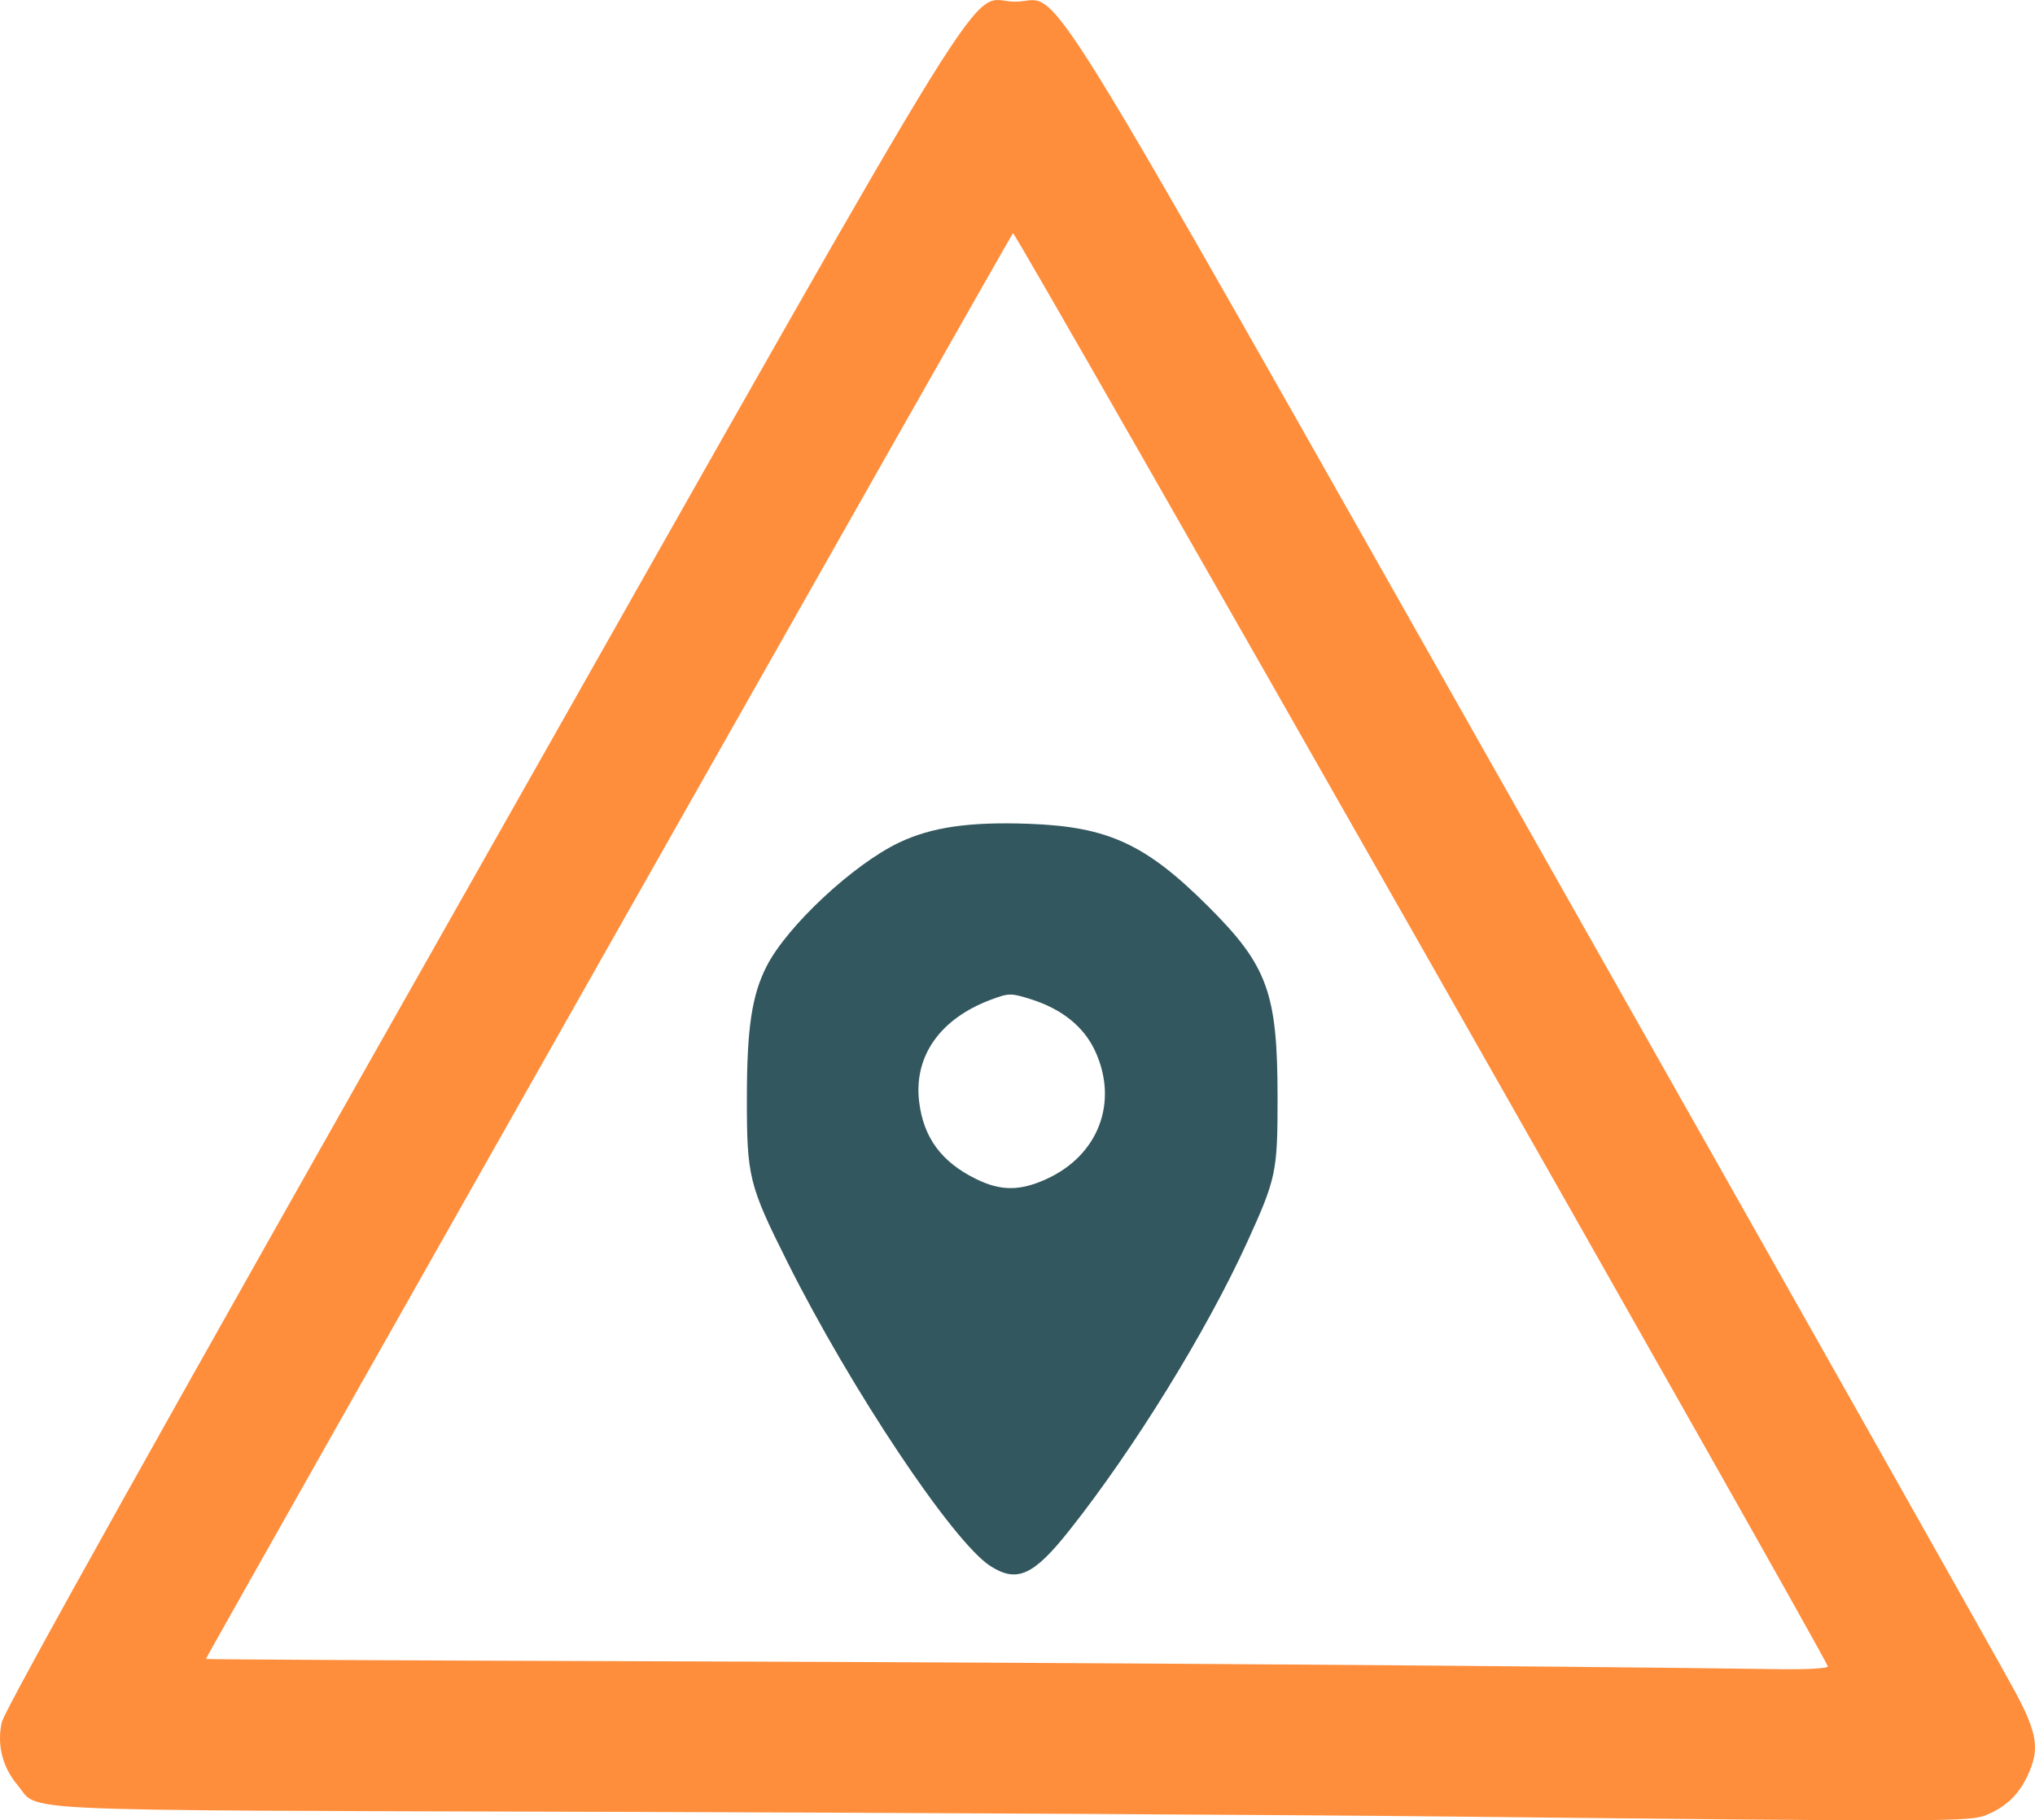
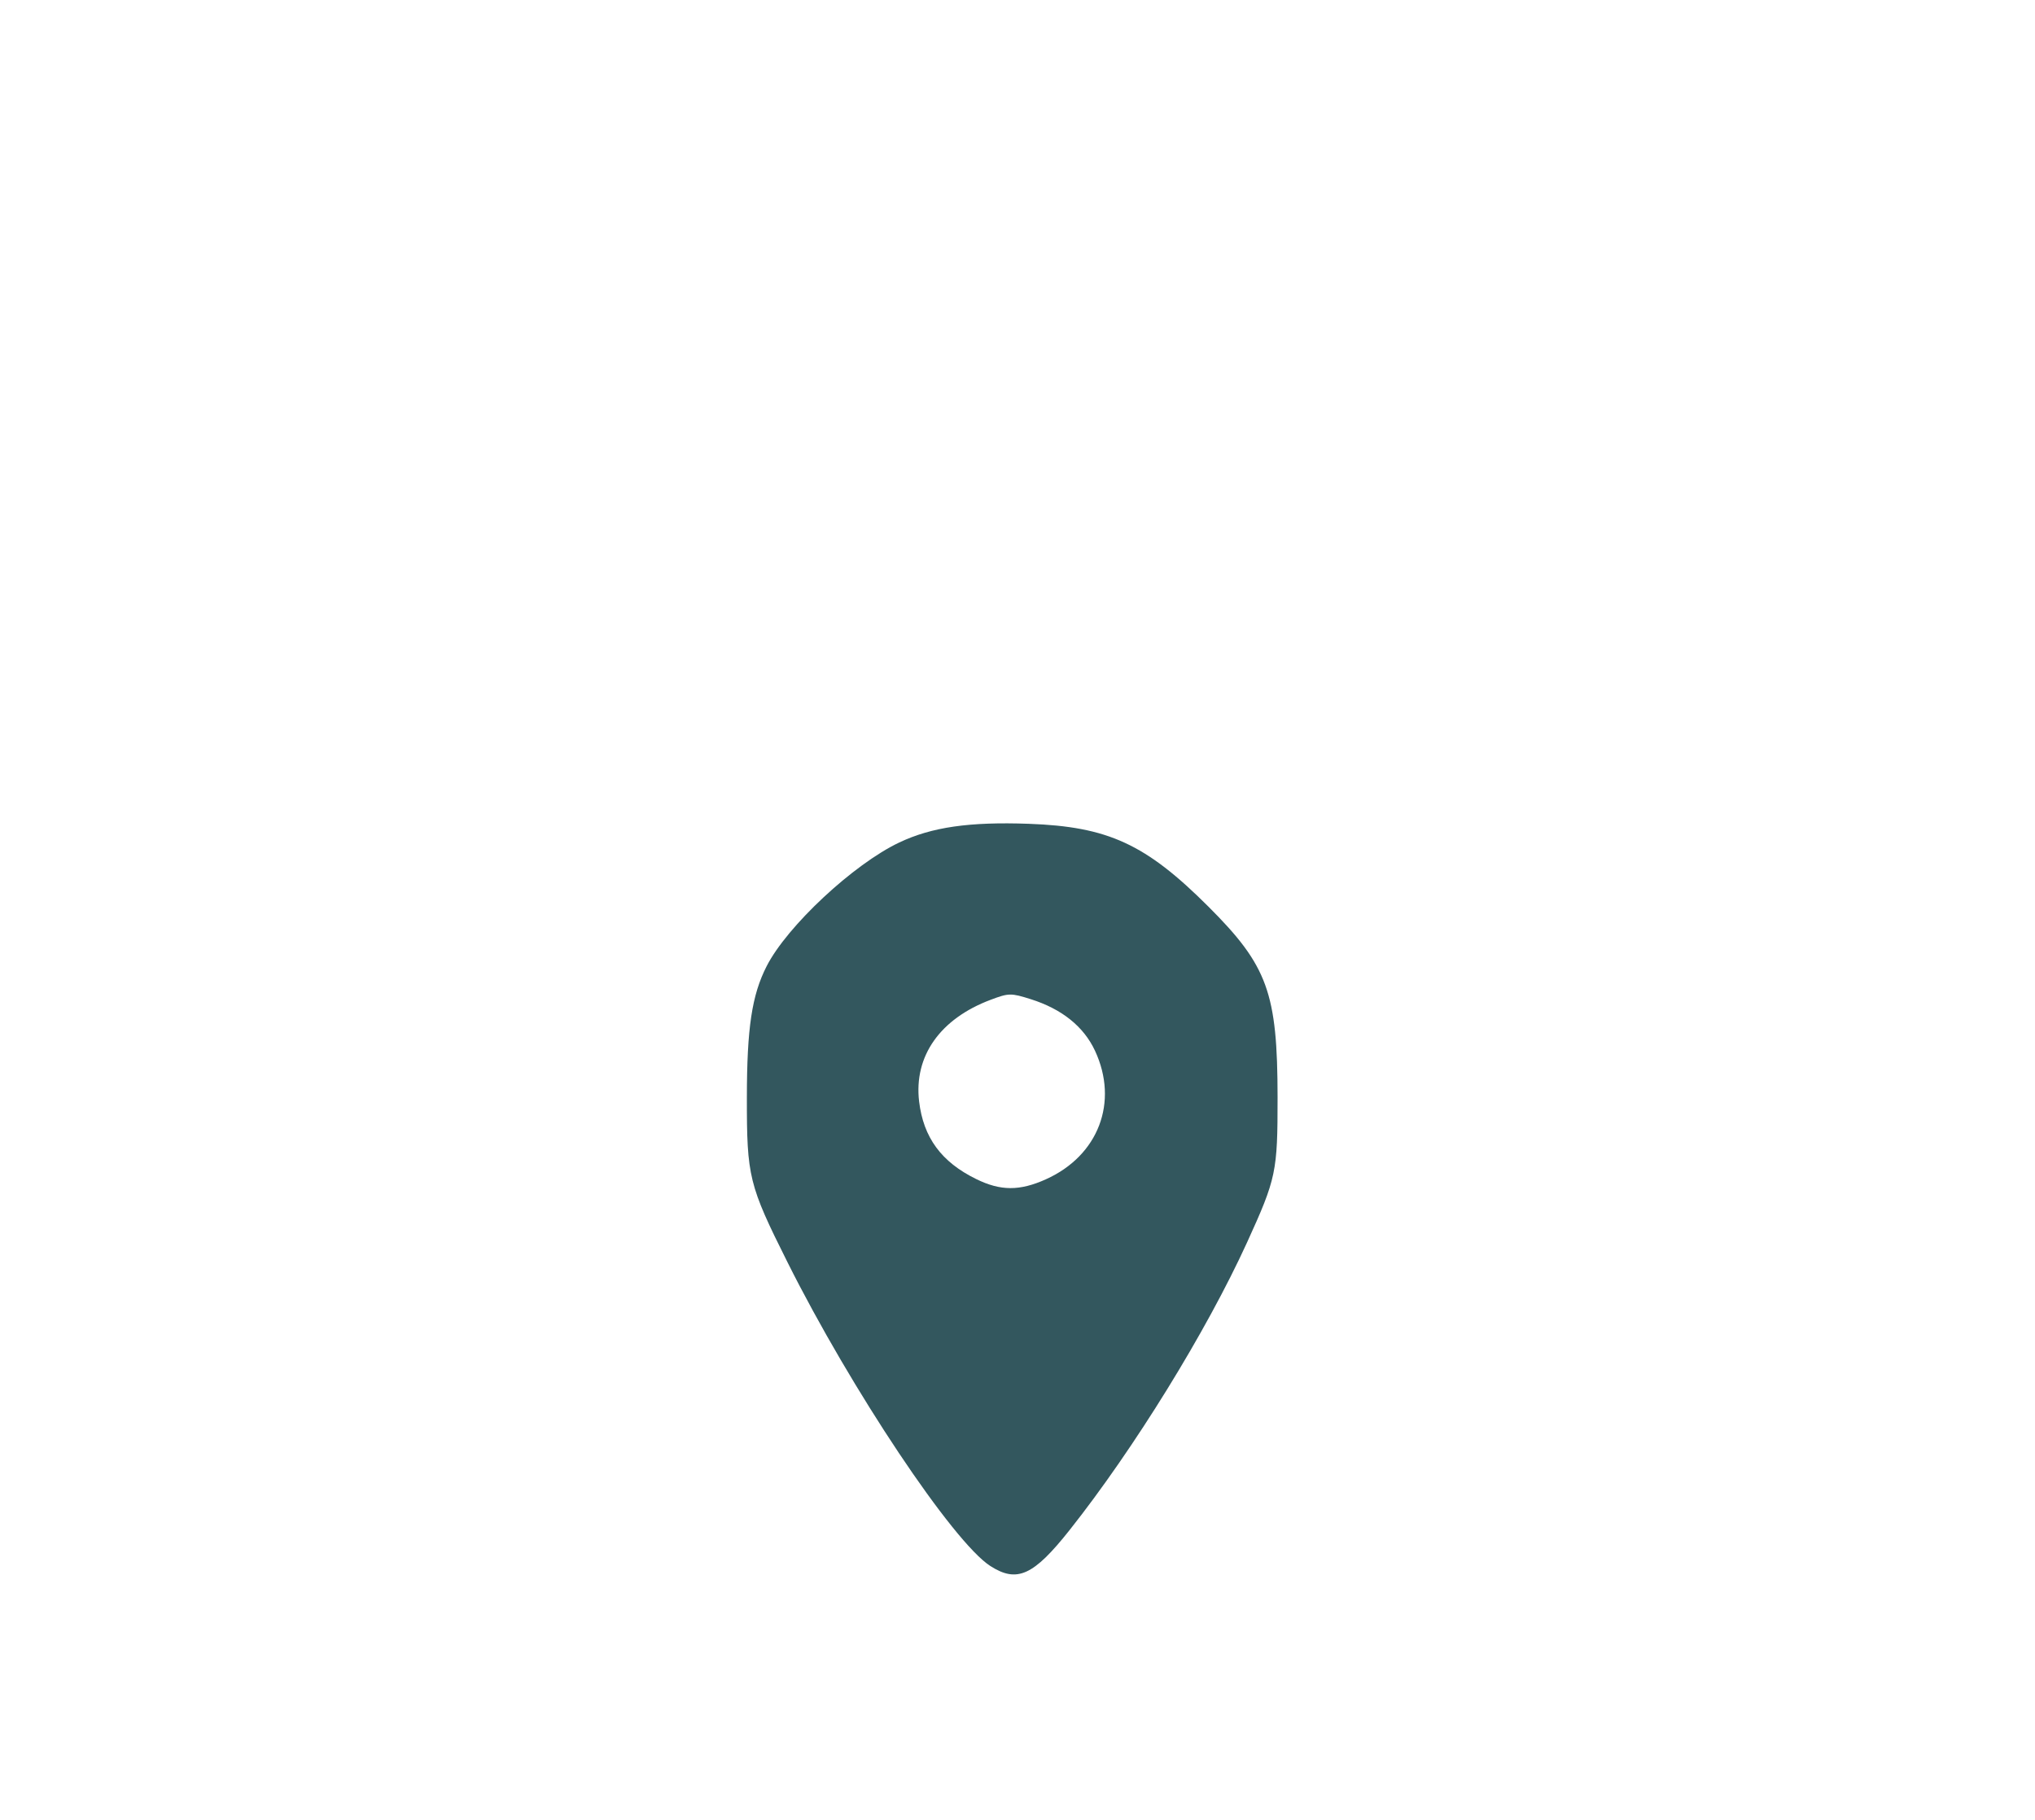
<svg xmlns="http://www.w3.org/2000/svg" width="45.927mm" height="41.084mm" viewBox="0 0 45.927 41.084" version="1.1" id="svg1" xml:space="preserve">
  <defs id="defs1" />
  <g id="layer1" transform="translate(-67.294,-48.456)">
    <g id="g27" transform="translate(-48.732,41.107)">
-       <path style="fill:#fe8e3c;fill-opacity:1" d="m 148.721,48.348 c -3.604,-0.038 -12.167,-0.086 -19.03,-0.106 -13.778,-0.041 -12.757,0.005 -13.268,-0.602 -0.343,-0.408 -0.47,-0.91 -0.357,-1.42 0.062,-0.283 3.577,-6.573 10.817,-19.357 12.049,-21.277 10.935,-19.476 12.055,-19.476 1.109,0 0.046,-1.717 11.731,18.938 5.725,10.12 10.608,18.773 10.85,19.231 0.491,0.927 0.541,1.275 0.271,1.861 -0.201,0.434 -0.485,0.708 -0.928,0.893 -0.376,0.157 -0.781,0.158 -12.141,0.038 z m 8.556,-3.39 c -0.152,-0.406 -18.34,-32.4 -18.389,-32.347 -0.064,0.07 -18.216,32.137 -18.215,32.18 5e-5,0.012 4.756,0.037 10.568,0.054 8.764,0.027 19.829,0.105 24.959,0.177 0.618,0.009 1.094,-0.02 1.077,-0.064 z" id="path29" />
      <path style="fill:#33575e" d="m 138.377,42.694 c -0.841,-0.538 -3.143,-3.986 -4.579,-6.858 -0.873,-1.744 -0.918,-1.929 -0.916,-3.716 10e-4,-1.571 0.113,-2.312 0.446,-2.964 0.462,-0.906 1.961,-2.304 2.995,-2.793 0.732,-0.347 1.582,-0.469 2.921,-0.421 1.788,0.064 2.638,0.456 4.05,1.865 1.342,1.339 1.563,1.949 1.565,4.308 0.001,1.684 -0.03,1.831 -0.689,3.276 -0.919,2.012 -2.547,4.651 -4.006,6.493 -0.813,1.026 -1.185,1.195 -1.785,0.811 z m 1.254,-8.729 c 1.186,-0.533 1.647,-1.742 1.108,-2.9 -0.255,-0.547 -0.747,-0.942 -1.448,-1.164 -0.449,-0.142 -0.499,-0.141 -0.907,0.013 -1.143,0.429 -1.736,1.273 -1.615,2.295 0.097,0.814 0.502,1.366 1.288,1.751 0.552,0.271 0.981,0.272 1.575,0.005 z" id="path28" />
    </g>
  </g>
</svg>